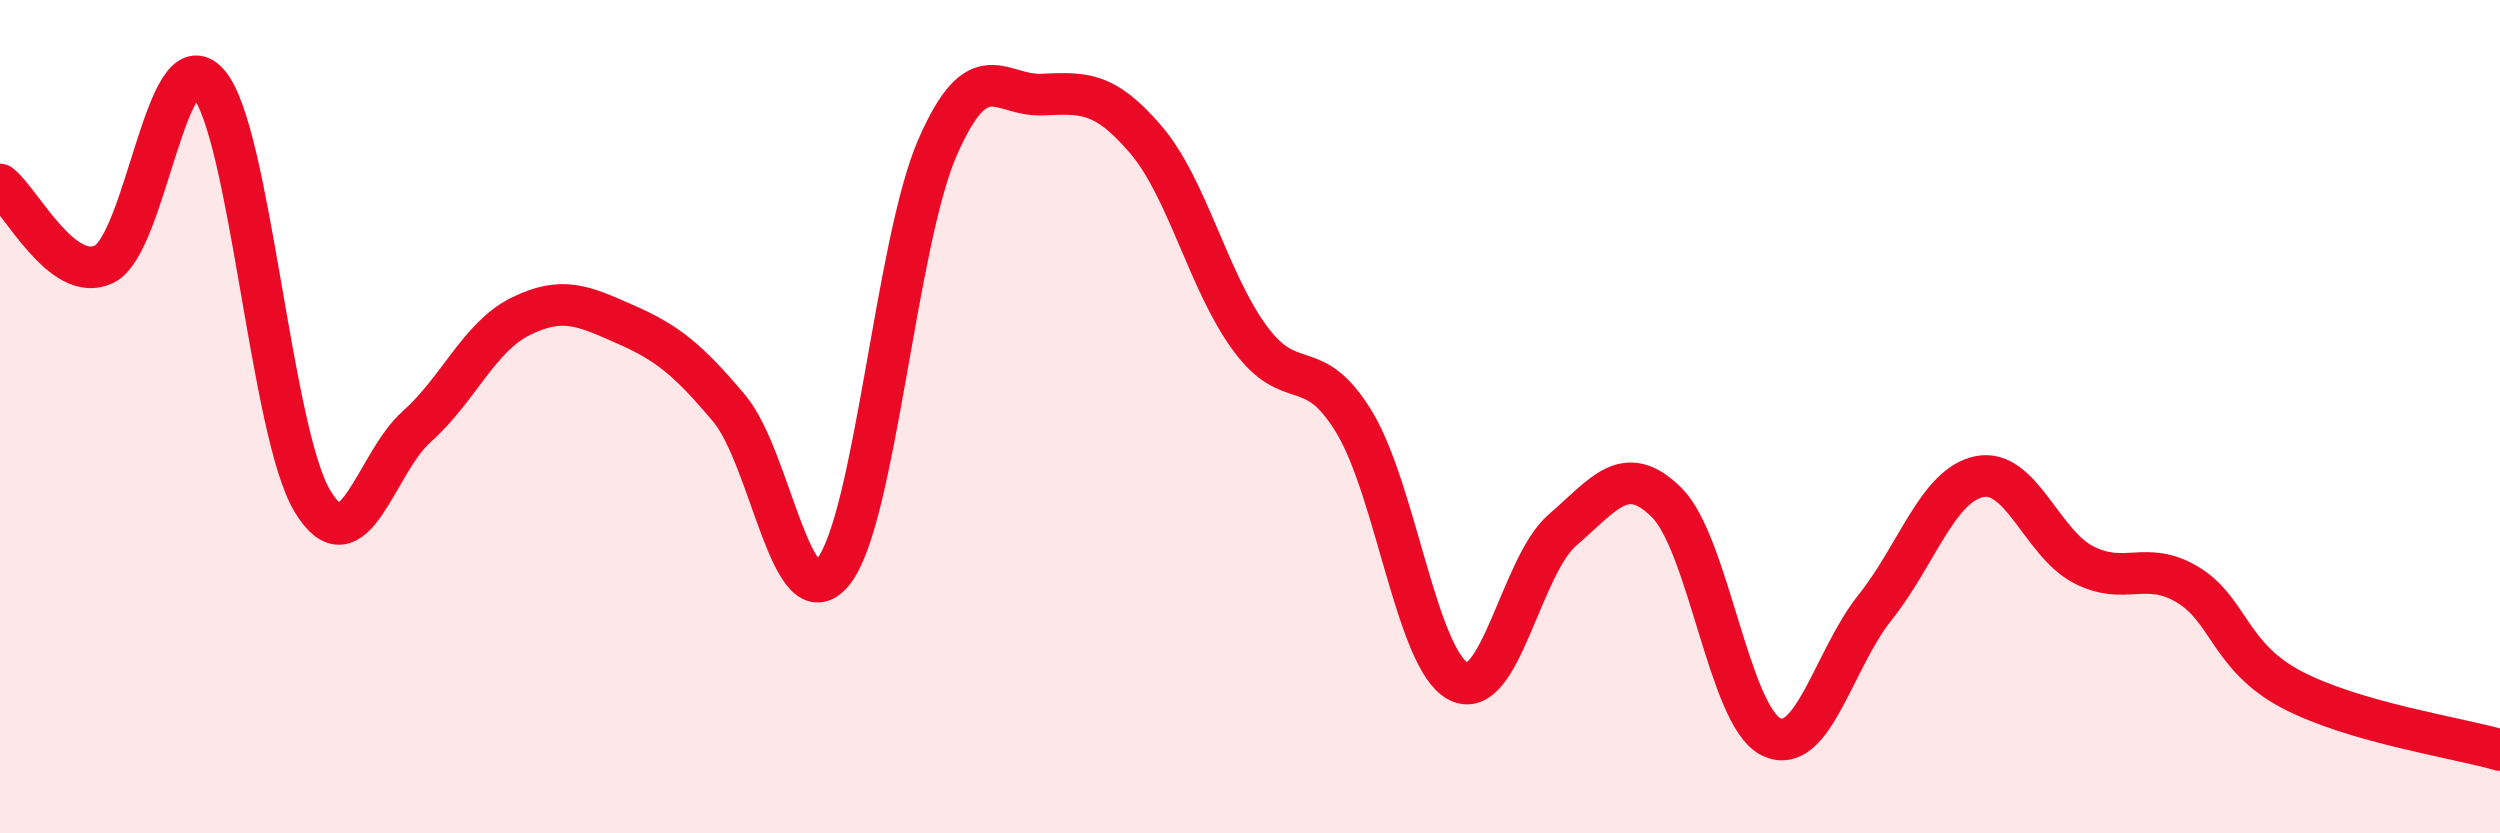
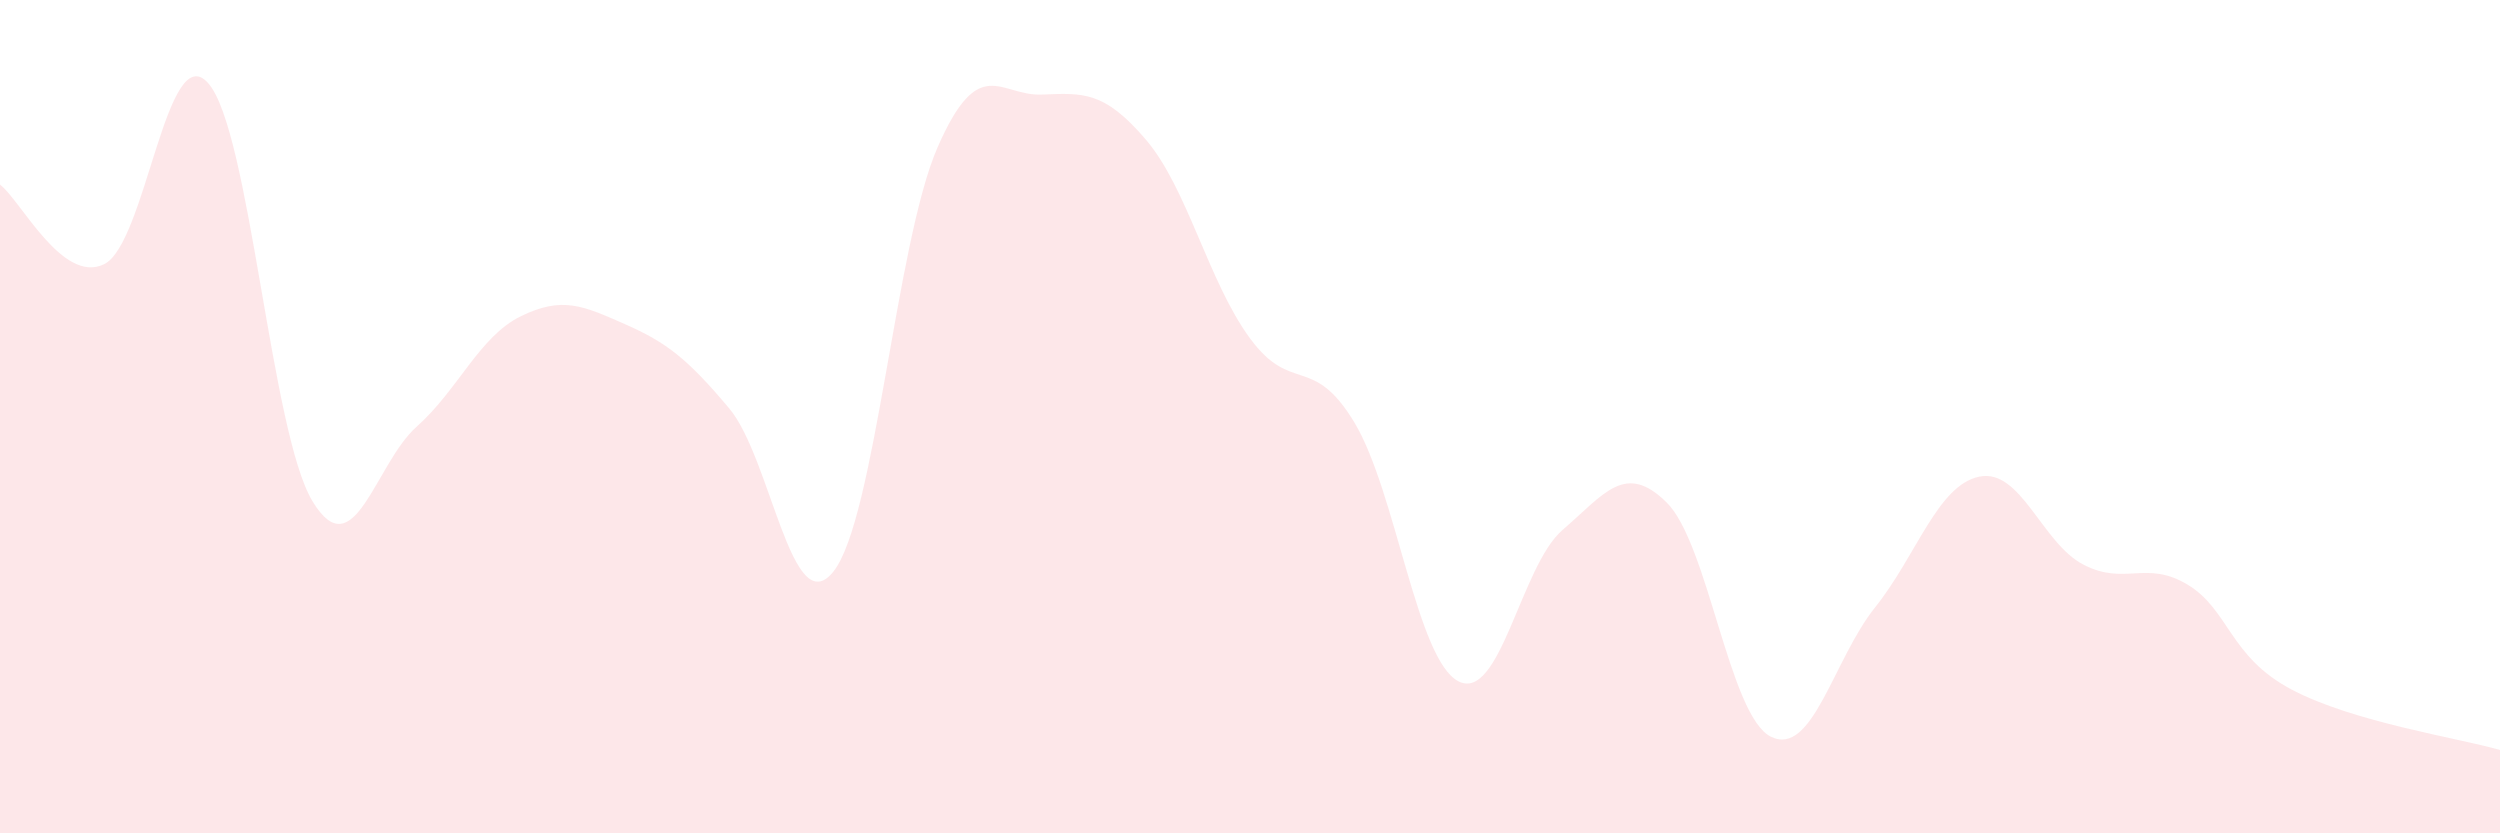
<svg xmlns="http://www.w3.org/2000/svg" width="60" height="20" viewBox="0 0 60 20">
  <path d="M 0,4.43 C 0.5,4.81 1.5,6.83 2.5,6.34 C 3.5,5.85 4,0.86 5,2 C 6,3.14 6.5,10.38 7.5,12.03 C 8.5,13.68 9,11.13 10,10.24 C 11,9.35 11.5,8.08 12.5,7.59 C 13.5,7.1 14,7.34 15,7.78 C 16,8.22 16.5,8.61 17.5,9.8 C 18.5,10.99 19,14.97 20,13.72 C 21,12.47 21.5,5.83 22.5,3.54 C 23.5,1.25 24,2.31 25,2.27 C 26,2.23 26.5,2.18 27.5,3.35 C 28.5,4.52 29,6.76 30,8.12 C 31,9.48 31.5,8.48 32.5,10.13 C 33.5,11.78 34,15.83 35,16.35 C 36,16.87 36.5,13.58 37.5,12.72 C 38.5,11.86 39,11.07 40,12.06 C 41,13.05 41.5,17.18 42.5,17.68 C 43.5,18.18 44,15.83 45,14.58 C 46,13.33 46.5,11.65 47.5,11.44 C 48.5,11.23 49,13.03 50,13.55 C 51,14.07 51.5,13.43 52.5,14.03 C 53.5,14.63 53.5,15.76 55,16.55 C 56.5,17.34 59,17.71 60,18L60 20L0 20Z" fill="#EB0A25" opacity="0.1" stroke-linecap="round" stroke-linejoin="round" />
-   <path d="M 0,4.43 C 0.5,4.81 1.5,6.83 2.5,6.34 C 3.5,5.85 4,0.86 5,2 C 6,3.14 6.5,10.38 7.5,12.03 C 8.5,13.68 9,11.13 10,10.24 C 11,9.35 11.5,8.08 12.5,7.59 C 13.5,7.1 14,7.34 15,7.78 C 16,8.22 16.5,8.61 17.5,9.8 C 18.5,10.99 19,14.97 20,13.72 C 21,12.47 21.5,5.83 22.5,3.54 C 23.5,1.25 24,2.31 25,2.27 C 26,2.23 26.5,2.18 27.5,3.35 C 28.5,4.52 29,6.76 30,8.12 C 31,9.48 31.5,8.48 32.5,10.13 C 33.5,11.78 34,15.83 35,16.35 C 36,16.87 36.5,13.58 37.5,12.72 C 38.5,11.86 39,11.07 40,12.06 C 41,13.05 41.5,17.18 42.5,17.68 C 43.5,18.18 44,15.83 45,14.58 C 46,13.33 46.5,11.65 47.5,11.44 C 48.5,11.23 49,13.03 50,13.55 C 51,14.07 51.5,13.43 52.5,14.03 C 53.5,14.63 53.5,15.76 55,16.55 C 56.5,17.34 59,17.71 60,18" stroke="#EB0A25" stroke-width="1" fill="none" stroke-linecap="round" stroke-linejoin="round" />
</svg>